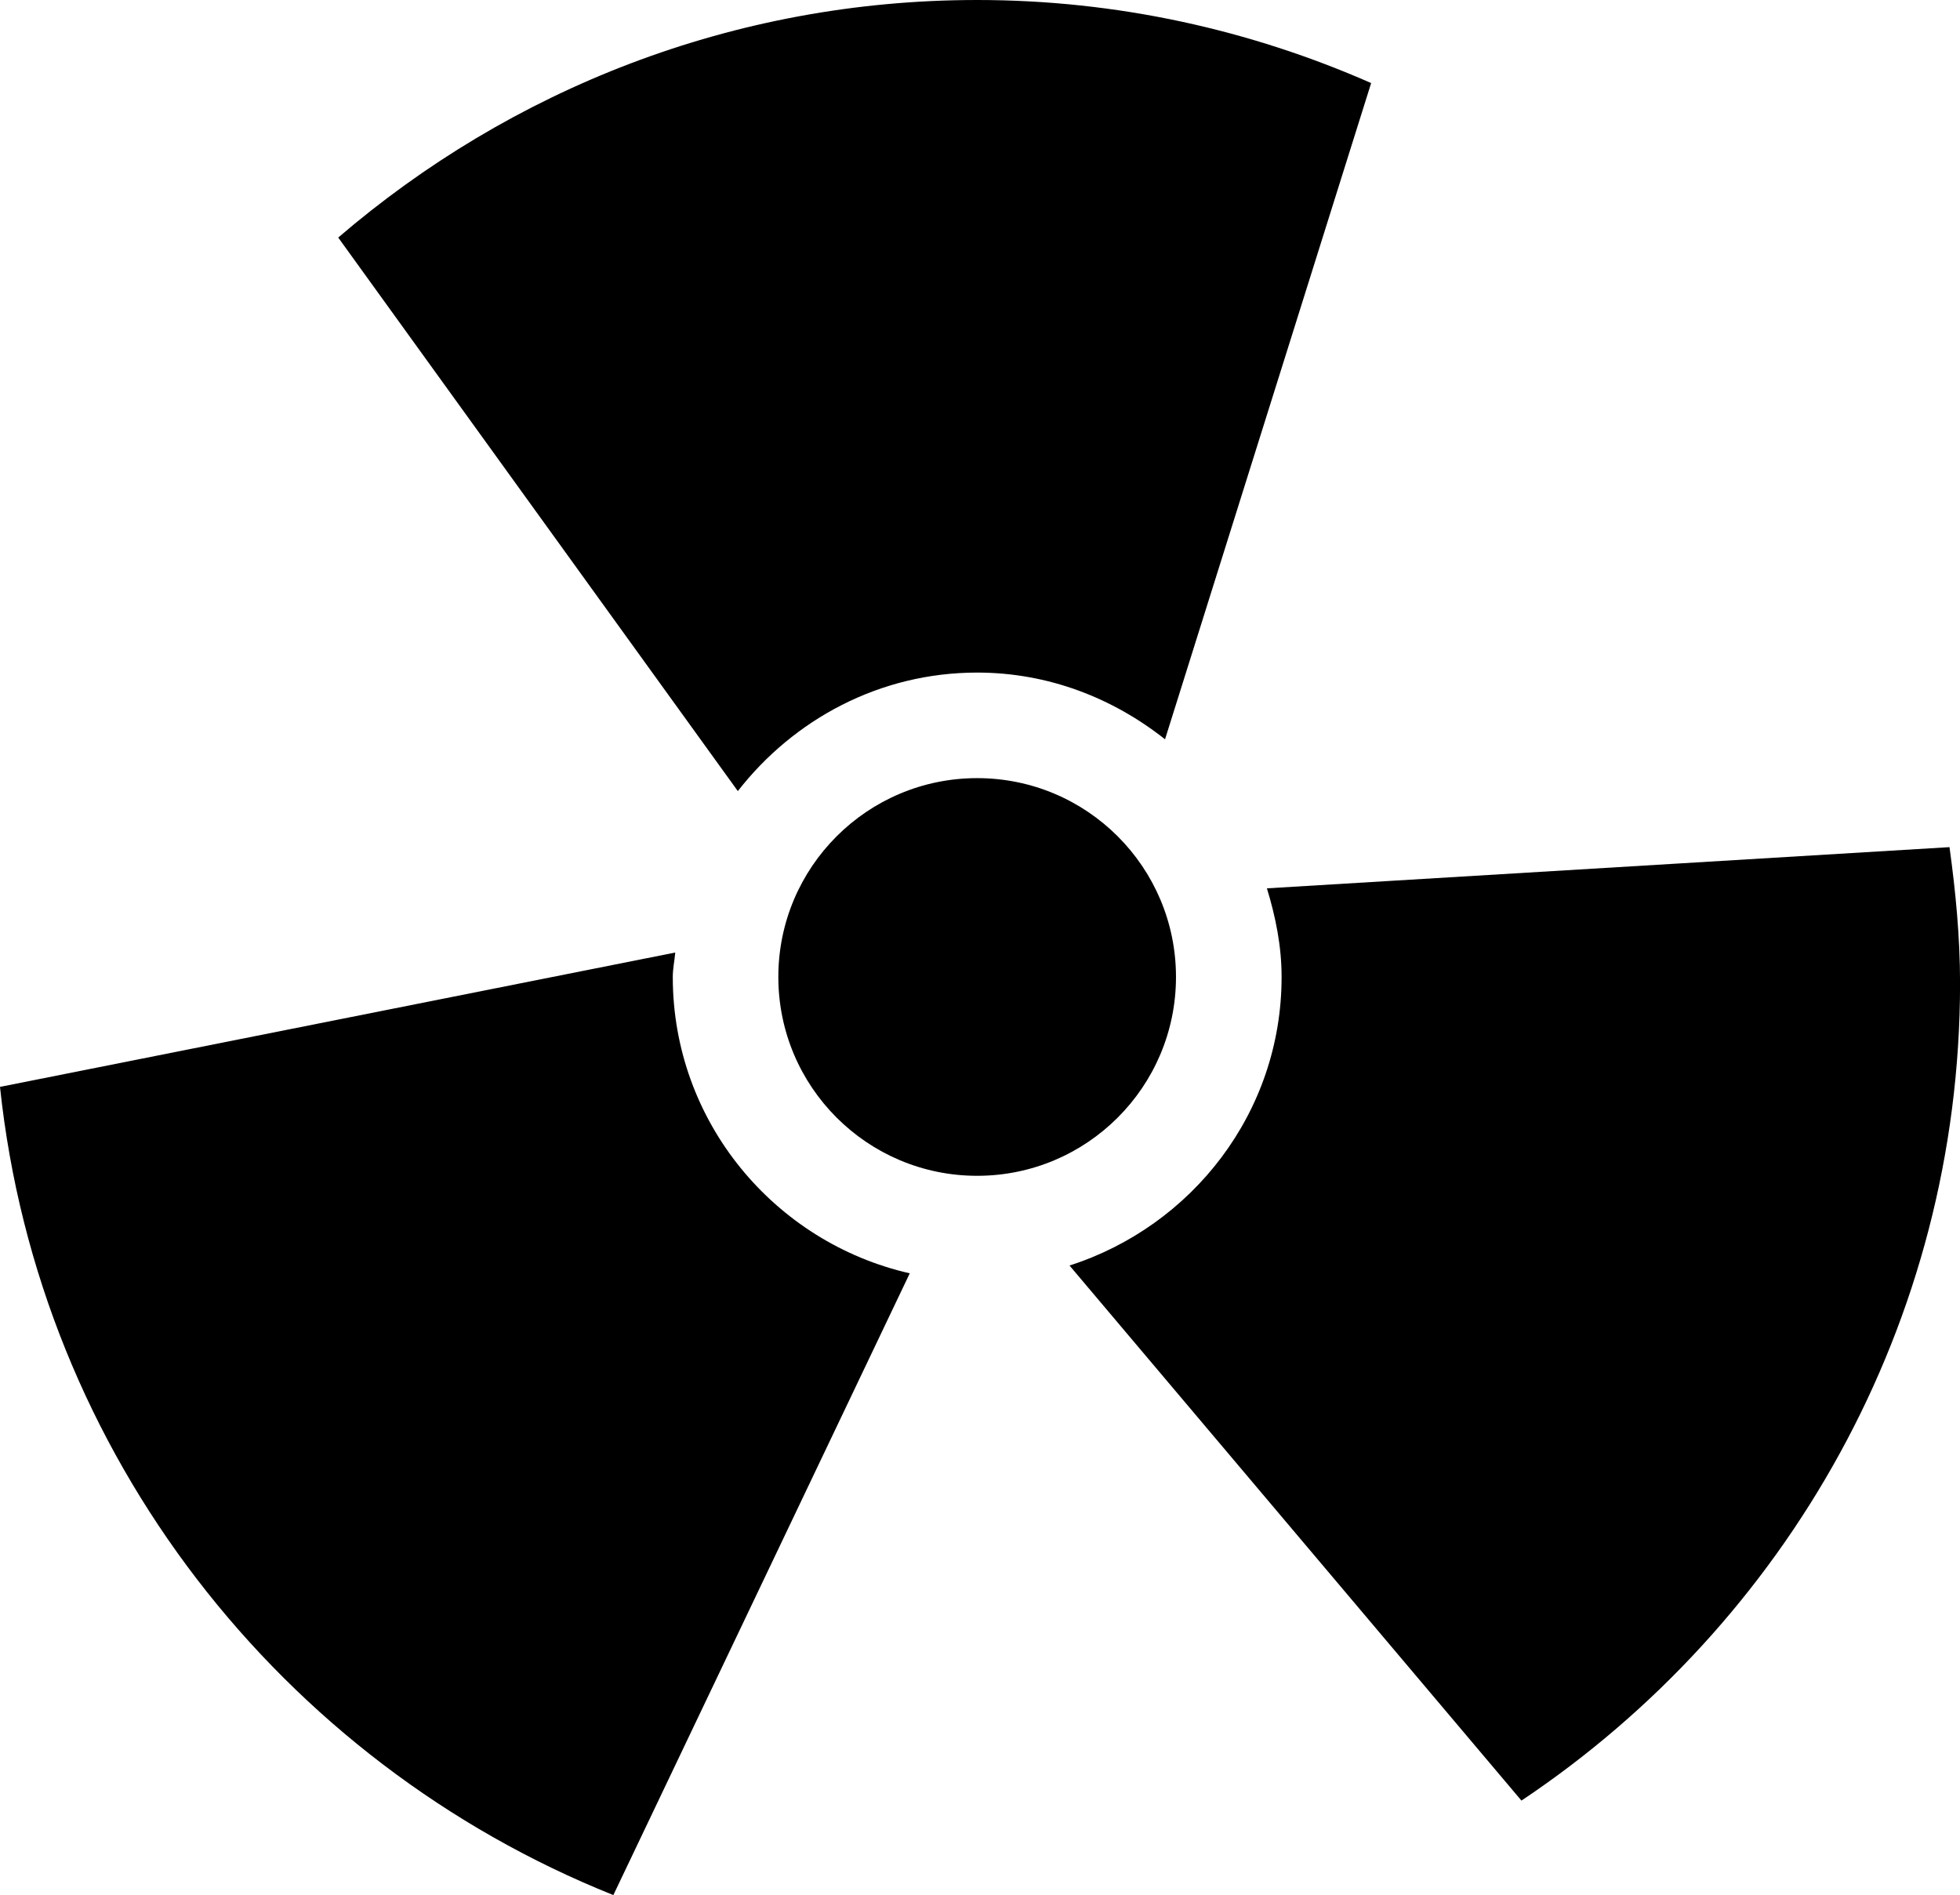
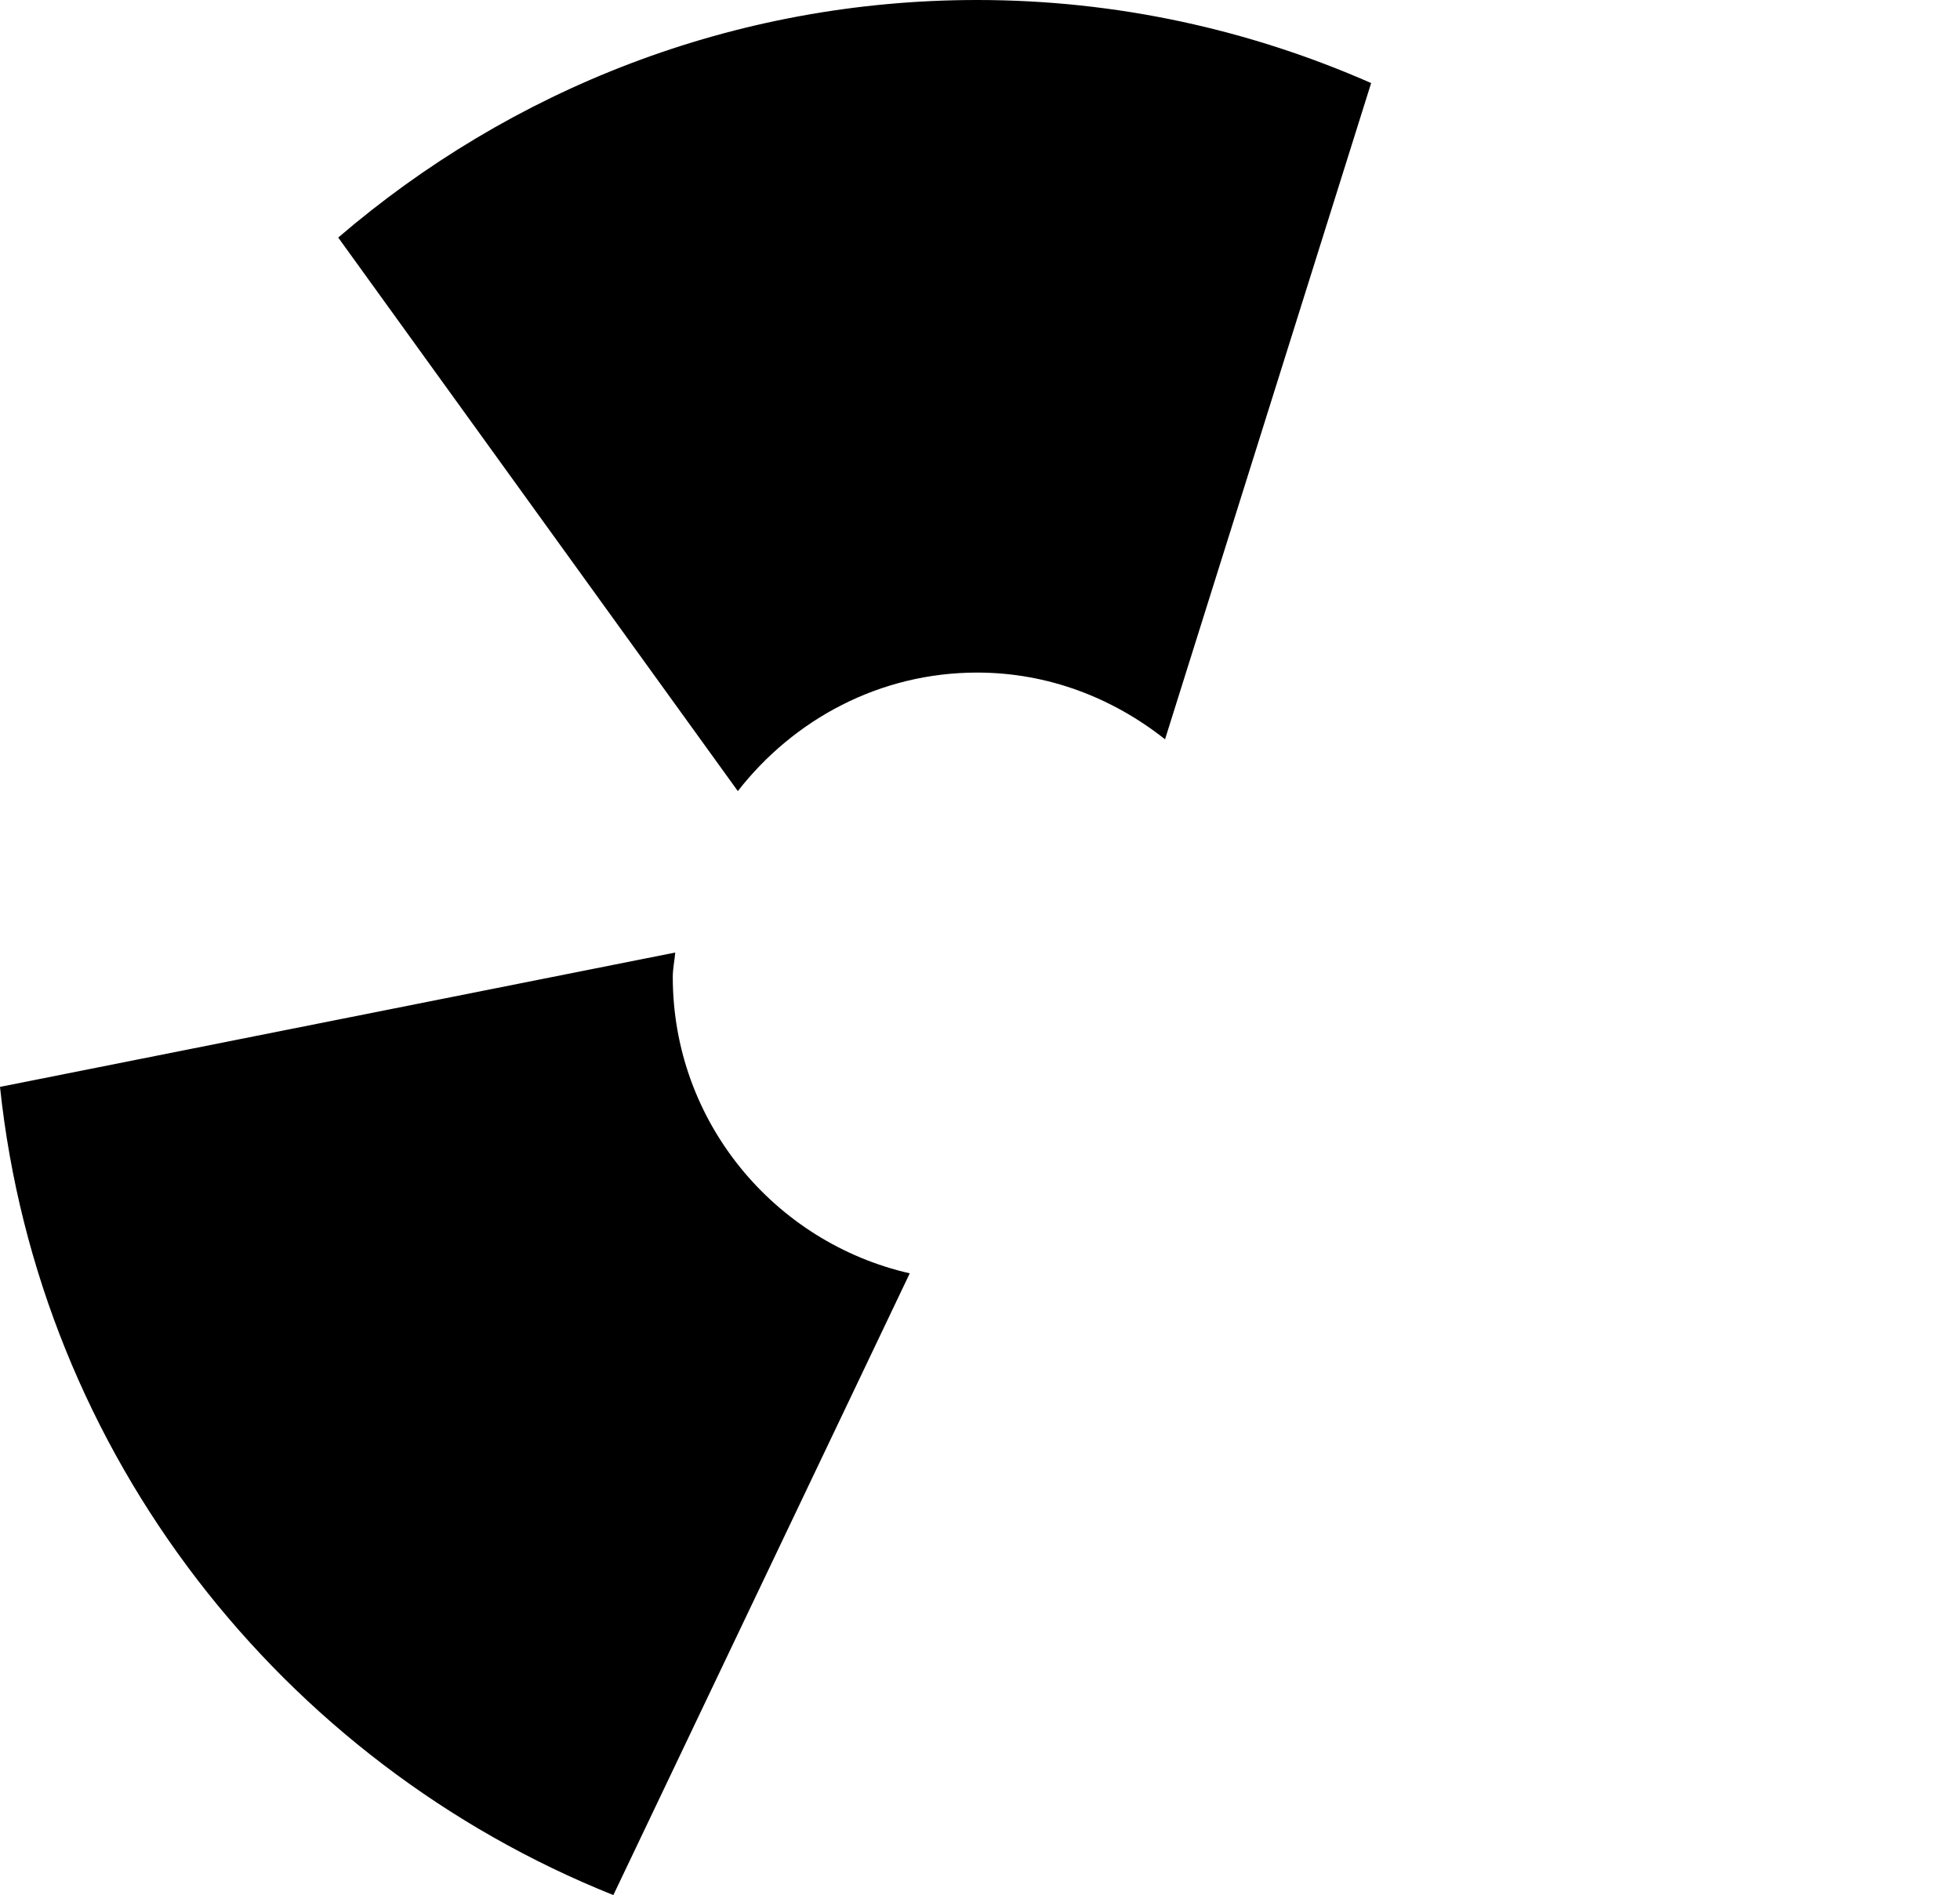
<svg xmlns="http://www.w3.org/2000/svg" version="1.1" id="Layer_1" x="0px" y="0px" width="34.167px" height="33.034px" viewBox="0 0 34.167 33.034" style="enable-background:new 0 0 34.167 33.034;" xml:space="preserve">
  <g>
-     <circle cx="17.034" cy="17.03" r="3.466" />
    <path d="M11.728,17.03c0-0.146,0.031-0.283,0.043-0.426L0,18.946c0.678,6.416,4.916,11.776,10.692,14.088l5.167-10.838   C13.499,21.658,11.728,19.551,11.728,17.03z" />
-     <path d="M17.034,11.724c1.242,0,2.369,0.446,3.275,1.163l3.593-11.439C21.797,0.522,19.477,0,17.034,0   C12.781,0,8.895,1.566,5.896,4.141l6.966,9.649C13.834,12.542,15.333,11.724,17.034,11.724z" />
-     <path d="M33.984,14.767l-11.899,0.718c0.15,0.492,0.256,1.004,0.256,1.545c0,2.362-1.561,4.344-3.697,5.03l7.878,9.327   c4.604-3.075,7.646-8.314,7.646-14.255C34.167,16.328,34.091,15.542,33.984,14.767z" />
+     <path d="M17.034,11.724c1.242,0,2.369,0.446,3.275,1.163l3.593-11.439C21.797,0.522,19.477,0,17.034,0   C12.781,0,8.895,1.566,5.896,4.141l6.966,9.649C13.834,12.542,15.333,11.724,17.034,11.724" />
  </g>
  <g>
</g>
  <g>
</g>
  <g>
</g>
  <g>
</g>
  <g>
</g>
  <g>
</g>
  <g>
</g>
  <g>
</g>
  <g>
</g>
  <g>
</g>
  <g>
</g>
  <g>
</g>
  <g>
</g>
  <g>
</g>
  <g>
</g>
</svg>